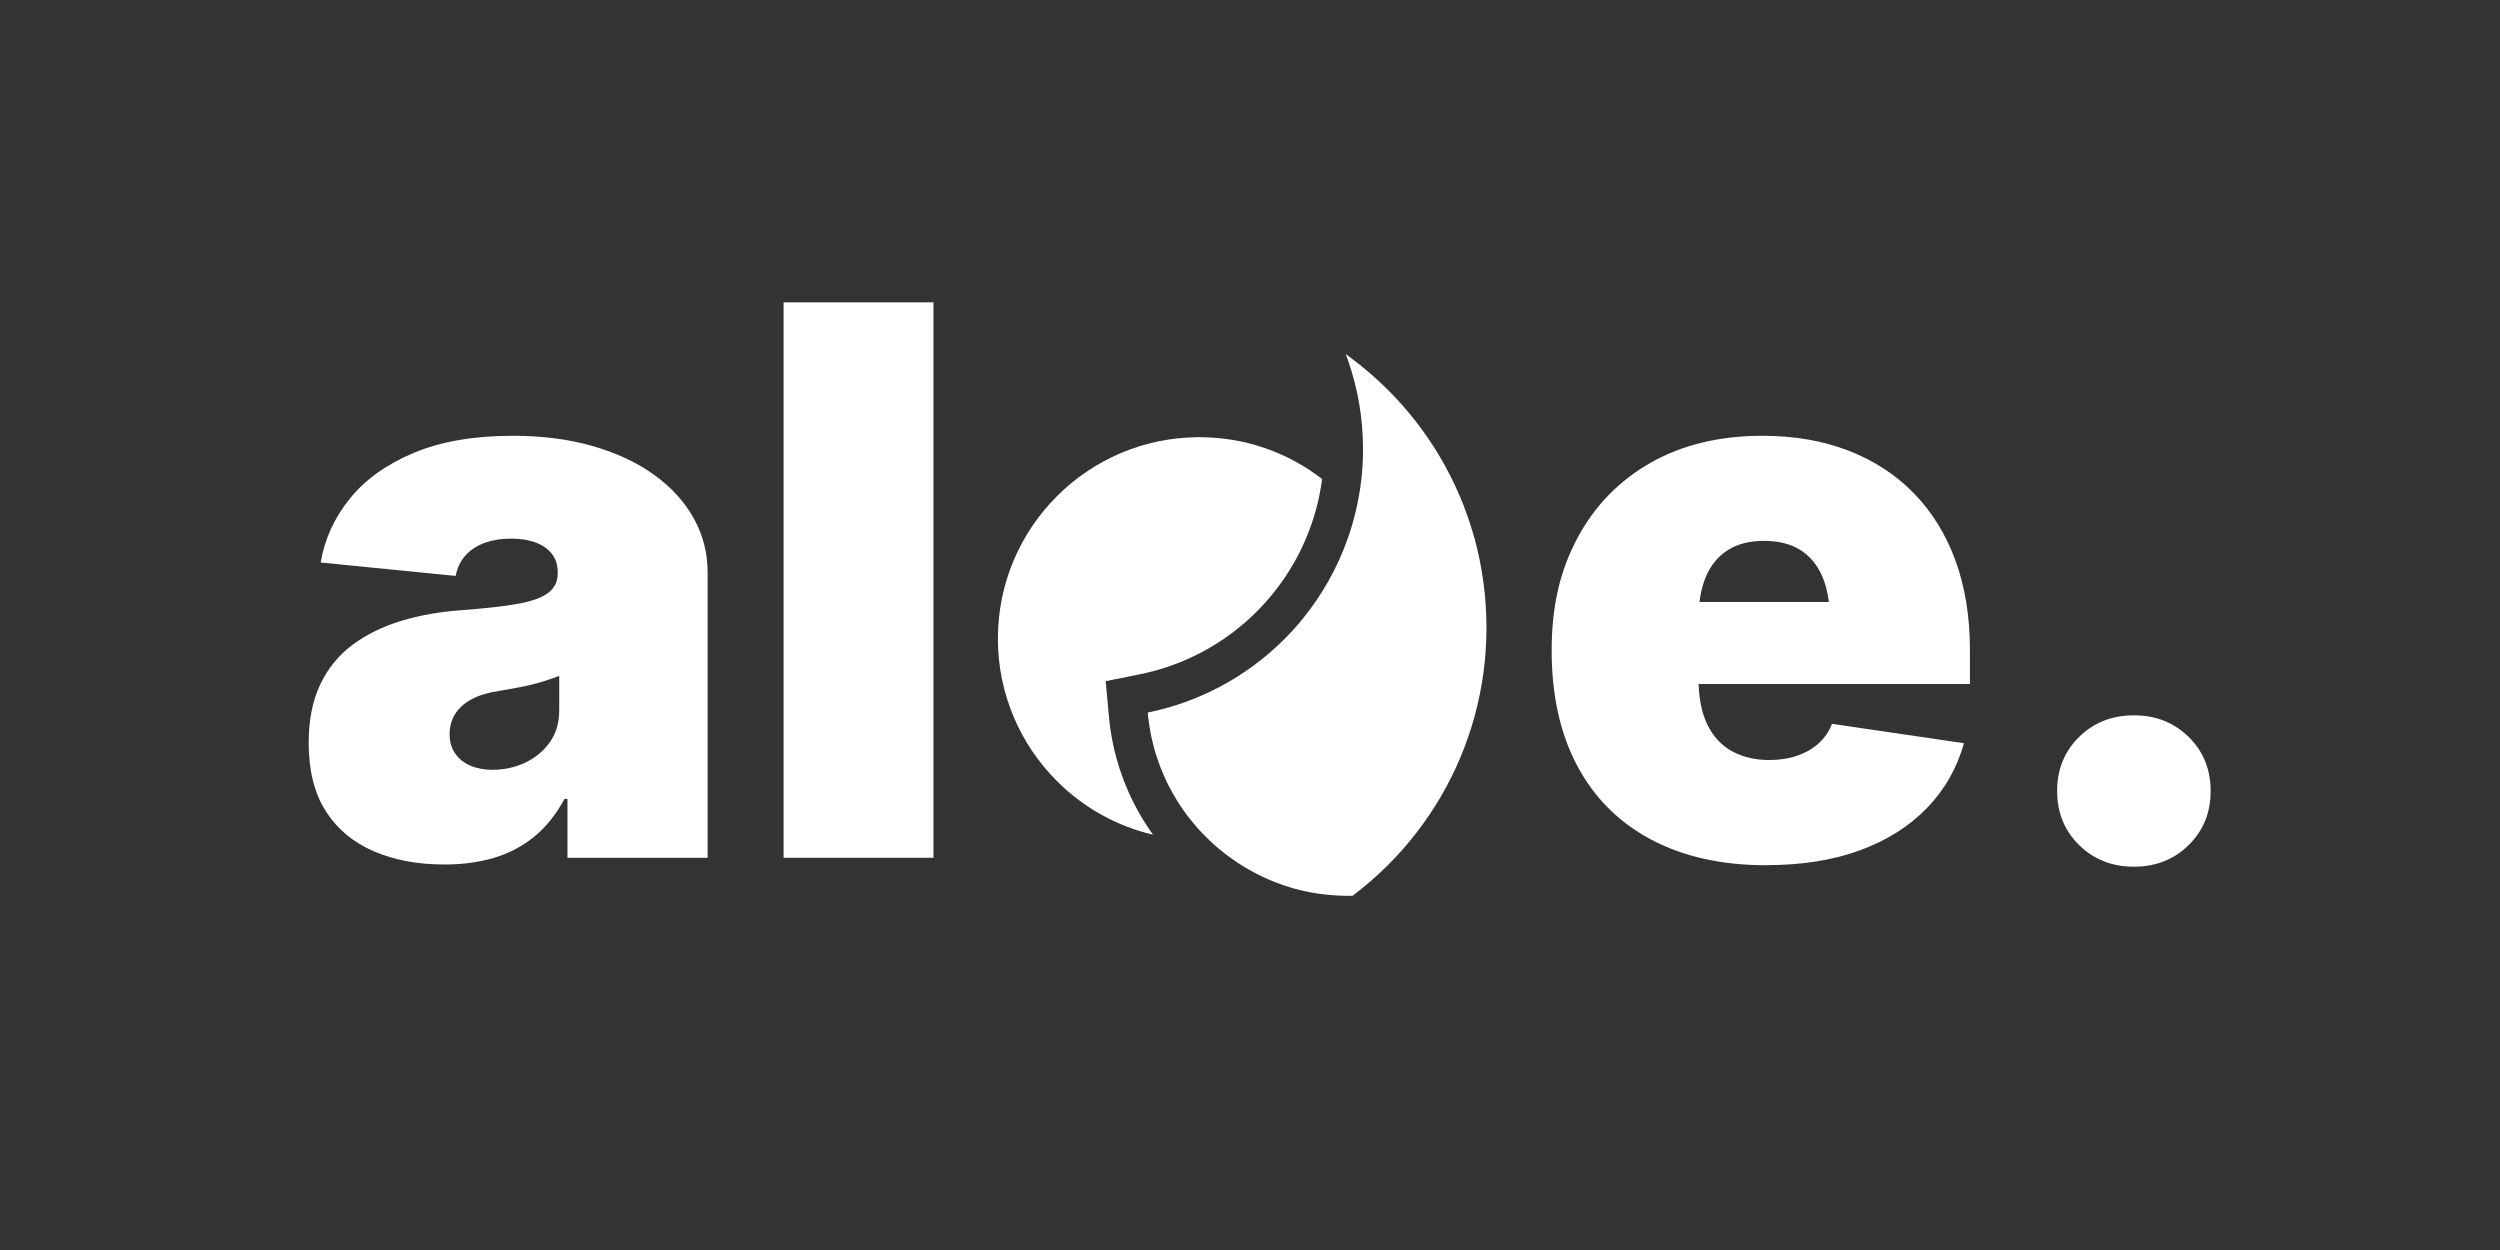
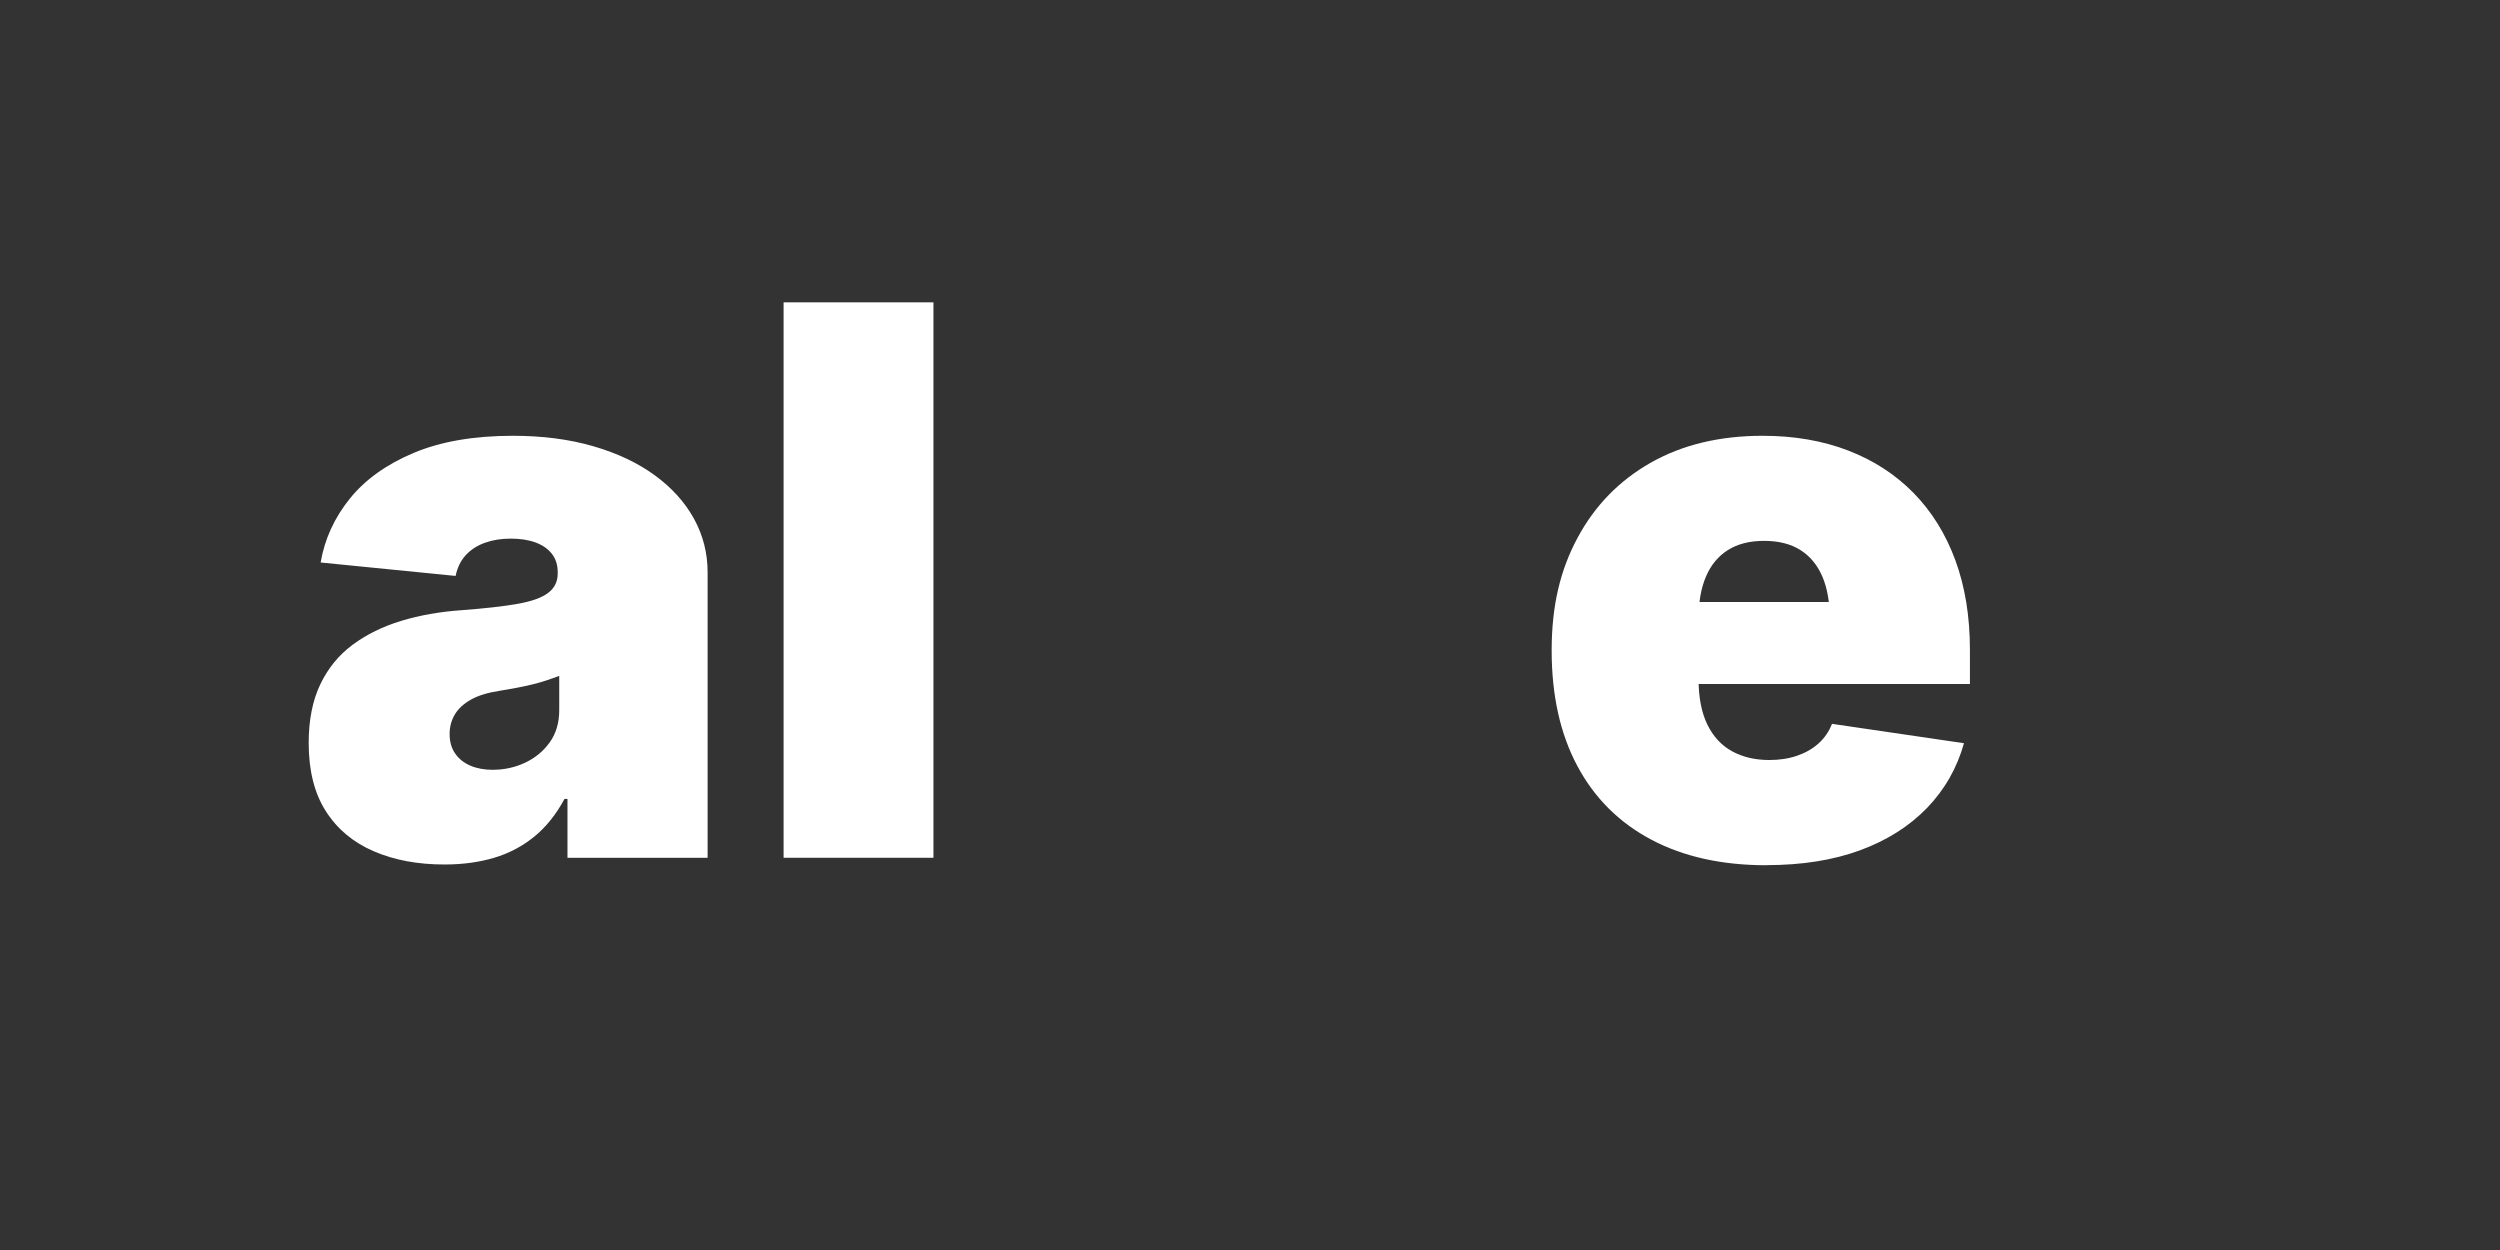
<svg xmlns="http://www.w3.org/2000/svg" id="logo" viewBox="0 0 512 256">
  <rect x="0" y="0" width="512" height="256" fill="#333333" stroke="none" />
  <defs>
    <style>
      .cls-1 {
        fill: #fff;
      }
    </style>
  </defs>
  <g id="wt-glyph">
    <g id="green-transparent">
-       <path class="cls-1" d="M270.76,98.09c-.01.08-.02.16-.03.24l-.04.32-.03.23c-.04.28-.09.55-.13.83-.05.27-.09.52-.14.75v.09s-.03.08-.03.08c0,.08-.03.16-.04.24l-.04.2-.04.19c-.01.08-.03.17-.05.26v.04s-.02.06-.02.06c-.04.2-.09.4-.13.6v.06s-.03.05-.03.05c-.03.16-.06.33-.11.49l-.02.1-.02.09c-.06.23-.11.46-.17.68l-.02.06v.06c-.05.13-.08.26-.11.39l-.02.07-.02.06c-.05.22-.11.43-.18.64-.03.12-.06.22-.09.31-.08.29-.16.57-.25.84v.04s-.02.03-.02.03c-.13.39-.25.78-.39,1.16-1.82,5.27-4.54,10.14-8.1,14.47-.98,1.19-2.02,2.34-3.1,3.42-.8.8-1.66,1.6-2.56,2.38l-.13.1c-.52.45-1.06.89-1.65,1.35l-.33.26c-5.64,4.33-12.29,7.35-19.23,8.75l-7.05,1.42.66,7.16c.03.39.07.77.12,1.15.17,1.59.43,3.18.77,4.73.06.3.13.64.21.97.24,1.01.52,2.05.83,3.09l.04.12c.1.32.2.65.31.96.5,1.52,1.08,3.02,1.72,4.47.13.3.27.6.41.9.11.24.23.48.35.72.13.28.26.55.4.82.06.12.12.24.19.35.12.23.24.46.36.68.04.08.08.15.12.22.15.29.32.58.48.87.16.28.33.56.49.83.11.18.22.37.34.55.15.26.32.52.49.78.15.24.31.47.46.71.18.27.36.53.55.8.13.19.26.37.4.56-7.59-1.77-14.35-5.65-19.68-10.98-7.47-7.46-12.09-17.78-12.09-29.17s4.62-21.71,12.09-29.17c7.46-7.47,17.78-12.09,29.17-12.09,9.46,0,18.17,3.18,25.13,8.56Z" />
-       <path id="leaf" class="cls-1" d="M301.91,109.99s-.05-.04-.08-.06c.01-.03.02-.06.03-.09-3.23-11.48-9.37-21.75-17.57-29.95-2.31-2.31-4.78-4.45-7.39-6.41-.25-.19-.5-.37-.75-.56-.18-.13-.36-.26-.54-.39.12.31.23.62.34.93.07.19.14.38.2.57,1.95,5.63,3,11.68,3,17.97,0,.39,0,.77-.01,1.15,0,.36-.02.72-.03,1.07-.02.46-.04.91-.08,1.36-.02.29-.04.58-.06.88-.03.37-.06.73-.1,1.09-.03.26-.05.52-.09.78-.04.37-.09.74-.14,1.11-.03.19-.05.38-.08.58-.05.34-.1.67-.16,1.01-.05.32-.11.64-.17.95-.03.2-.07.4-.12.6-.03.21-.08.41-.12.61-.06.28-.12.56-.18.84-.06.26-.11.52-.18.77-.08.34-.16.67-.25,1.01-.05.18-.09.37-.15.55-.08.3-.16.59-.24.89-.03.09-.05.17-.07.25-.11.36-.21.72-.33,1.08-.15.47-.3.93-.46,1.39-2.15,6.23-5.39,11.95-9.48,16.94-1.14,1.39-2.35,2.72-3.62,3.99-.96.96-1.96,1.88-2.98,2.77h0c-.8.69-1.61,1.35-2.45,1.99,0,0-.02.01-.03.02-6.51,4.99-14.18,8.56-22.52,10.25.03.33.06.65.1.97.15,1.35.37,2.66.64,3.97.06.27.11.53.18.79.21.89.44,1.76.7,2.62.09.29.18.59.28.88.42,1.29.91,2.55,1.45,3.77.1.24.21.47.32.71.11.23.21.45.32.67.11.23.23.46.35.69.03.06.05.11.08.16.12.23.24.46.37.69.01.03.03.06.05.08.14.26.28.52.43.78.14.24.28.48.42.72.09.16.2.33.3.49.12.2.24.4.37.59.14.22.28.44.43.66.14.21.28.42.43.63.17.25.35.49.53.74.18.24.36.49.55.73.13.18.27.35.41.52.12.15.24.31.37.46.14.18.29.35.43.52.17.21.35.41.52.61.18.21.37.42.56.63.03.03.06.06.08.09.18.2.37.39.55.58.03.03.06.06.08.08.19.2.39.4.59.6.21.21.43.43.65.64.18.18.37.35.55.52.2.18.4.36.6.54.14.13.29.25.43.38.1.09.2.18.31.26.19.17.39.33.59.49.23.19.46.37.69.55.02.02.04.03.06.05.23.18.47.37.71.54.18.13.36.27.54.39.15.12.31.23.47.34.25.18.5.35.76.52.4.27.8.52,1.21.77.2.12.41.25.61.37.21.12.41.24.62.36.62.36,1.26.7,1.9,1.02.21.11.43.21.64.32s.43.21.65.31c.66.31,1.32.59,2,.86.21.09.43.17.65.25.82.31,1.65.59,2.5.85.18.06.37.11.56.17.17.05.34.1.51.15.45.12.9.24,1.35.34.23.06.45.11.68.16.03,0,.06.01.09.02.22.05.45.1.68.14.24.05.49.09.73.14.24.04.49.09.73.12.22.04.44.07.66.1.04,0,.09.01.13.02.23.03.46.06.7.09.24.03.49.06.74.09.61.06,1.23.12,1.85.15.31.02.61.04.92.05.34.01.68.03,1.02.03.24,0,.47,0,.71,0s.47,0,.71,0c.06,0,.11,0,.16,0,2.57-1.94,5-4.05,7.28-6.33,8.34-8.34,14.54-18.8,17.73-30.51h0c1.57-5.77,2.41-11.84,2.41-18.11s-.88-12.63-2.52-18.52Z" />
-     </g>
+       </g>
    <g>
      <path class="cls-1" d="M91.01,177.05c-5.45,0-10.27-.9-14.47-2.71-4.2-1.81-7.47-4.54-9.81-8.21-2.34-3.66-3.51-8.32-3.51-13.97,0-4.68.79-8.68,2.37-11.99,1.58-3.31,3.79-6.02,6.64-8.13,2.85-2.11,6.17-3.74,9.96-4.89,3.79-1.15,7.9-1.87,12.33-2.18,4.78-.36,8.61-.79,11.49-1.3,2.88-.51,4.96-1.26,6.26-2.25s1.95-2.3,1.95-3.93v-.31c0-1.48-.4-2.72-1.18-3.74-.79-1.02-1.9-1.79-3.32-2.33-1.43-.53-3.13-.8-5.11-.8s-3.69.28-5.27.84c-1.58.56-2.89,1.4-3.93,2.52-1.04,1.12-1.74,2.55-2.1,4.28l-27.64-2.75c.81-4.78,2.8-9.13,5.95-13.05,3.15-3.92,7.52-7.05,13.09-9.39,5.57-2.34,12.35-3.51,20.35-3.51,6.06,0,11.54.71,16.45,2.14,4.91,1.43,9.11,3.41,12.6,5.96,3.49,2.55,6.16,5.51,8.02,8.89,1.86,3.39,2.79,7.04,2.79,10.96v58.48h-28.7v-12.06h-.61c-1.73,3.21-3.81,5.79-6.22,7.75-2.42,1.96-5.15,3.4-8.21,4.31s-6.44,1.37-10.15,1.37ZM100.94,157.65c2.34,0,4.54-.48,6.6-1.45s3.74-2.35,5.04-4.16c1.3-1.81,1.95-4.01,1.95-6.6v-7.02c-.81.31-1.68.61-2.6.92s-1.9.59-2.94.84c-1.04.25-2.11.48-3.21.69-1.1.2-2.25.41-3.47.61-2.39.36-4.34.95-5.84,1.79-1.5.84-2.61,1.86-3.32,3.05-.71,1.2-1.07,2.53-1.07,4.01,0,1.58.38,2.91,1.15,4.01.76,1.1,1.81,1.92,3.13,2.48,1.32.56,2.85.84,4.58.84Z" />
      <path class="cls-1" d="M191.17,61.92v113.75h-30.69V61.92h30.69Z" />
    </g>
    <g>
      <path class="cls-1" d="M361.75,177.2c-9.11,0-16.96-1.74-23.55-5.23s-11.64-8.51-15.15-15.08-5.27-14.45-5.27-23.67,1.77-16.5,5.31-23.09c3.54-6.59,8.54-11.72,15-15.38,6.46-3.66,14.1-5.5,22.9-5.5,6.46,0,12.3,1.01,17.52,3.02,5.22,2.01,9.68,4.91,13.4,8.7,3.71,3.79,6.57,8.39,8.55,13.78,1.98,5.39,2.98,11.5,2.98,18.32v7.02h-76.19v-16.8h61.84l-14.35,3.51c0-3.46-.51-6.37-1.53-8.74-1.02-2.37-2.52-4.17-4.5-5.42-1.98-1.25-4.45-1.87-7.41-1.87s-5.42.62-7.41,1.87c-1.98,1.25-3.49,3.05-4.5,5.42-1.02,2.37-1.53,5.28-1.53,8.74v12.21c0,3.77.6,6.88,1.79,9.35,1.2,2.47,2.89,4.3,5.08,5.5,2.19,1.2,4.73,1.79,7.63,1.79,2.09,0,3.98-.29,5.69-.88,1.7-.58,3.17-1.42,4.39-2.52s2.14-2.43,2.75-4.01l27.03,3.97c-1.43,5.09-3.95,9.5-7.56,13.25-3.62,3.74-8.18,6.63-13.7,8.67-5.52,2.03-11.92,3.05-19.2,3.05Z" />
-       <path class="cls-1" d="M437.02,177.5c-4.48,0-8.22-1.48-11.22-4.43-3-2.95-4.5-6.64-4.5-11.07s1.5-8.12,4.5-11.07c3-2.95,6.74-4.43,11.22-4.43s8.22,1.48,11.22,4.43c3,2.95,4.5,6.64,4.5,11.07s-1.5,8.12-4.5,11.07-6.74,4.43-11.22,4.43Z" />
    </g>
  </g>
</svg>